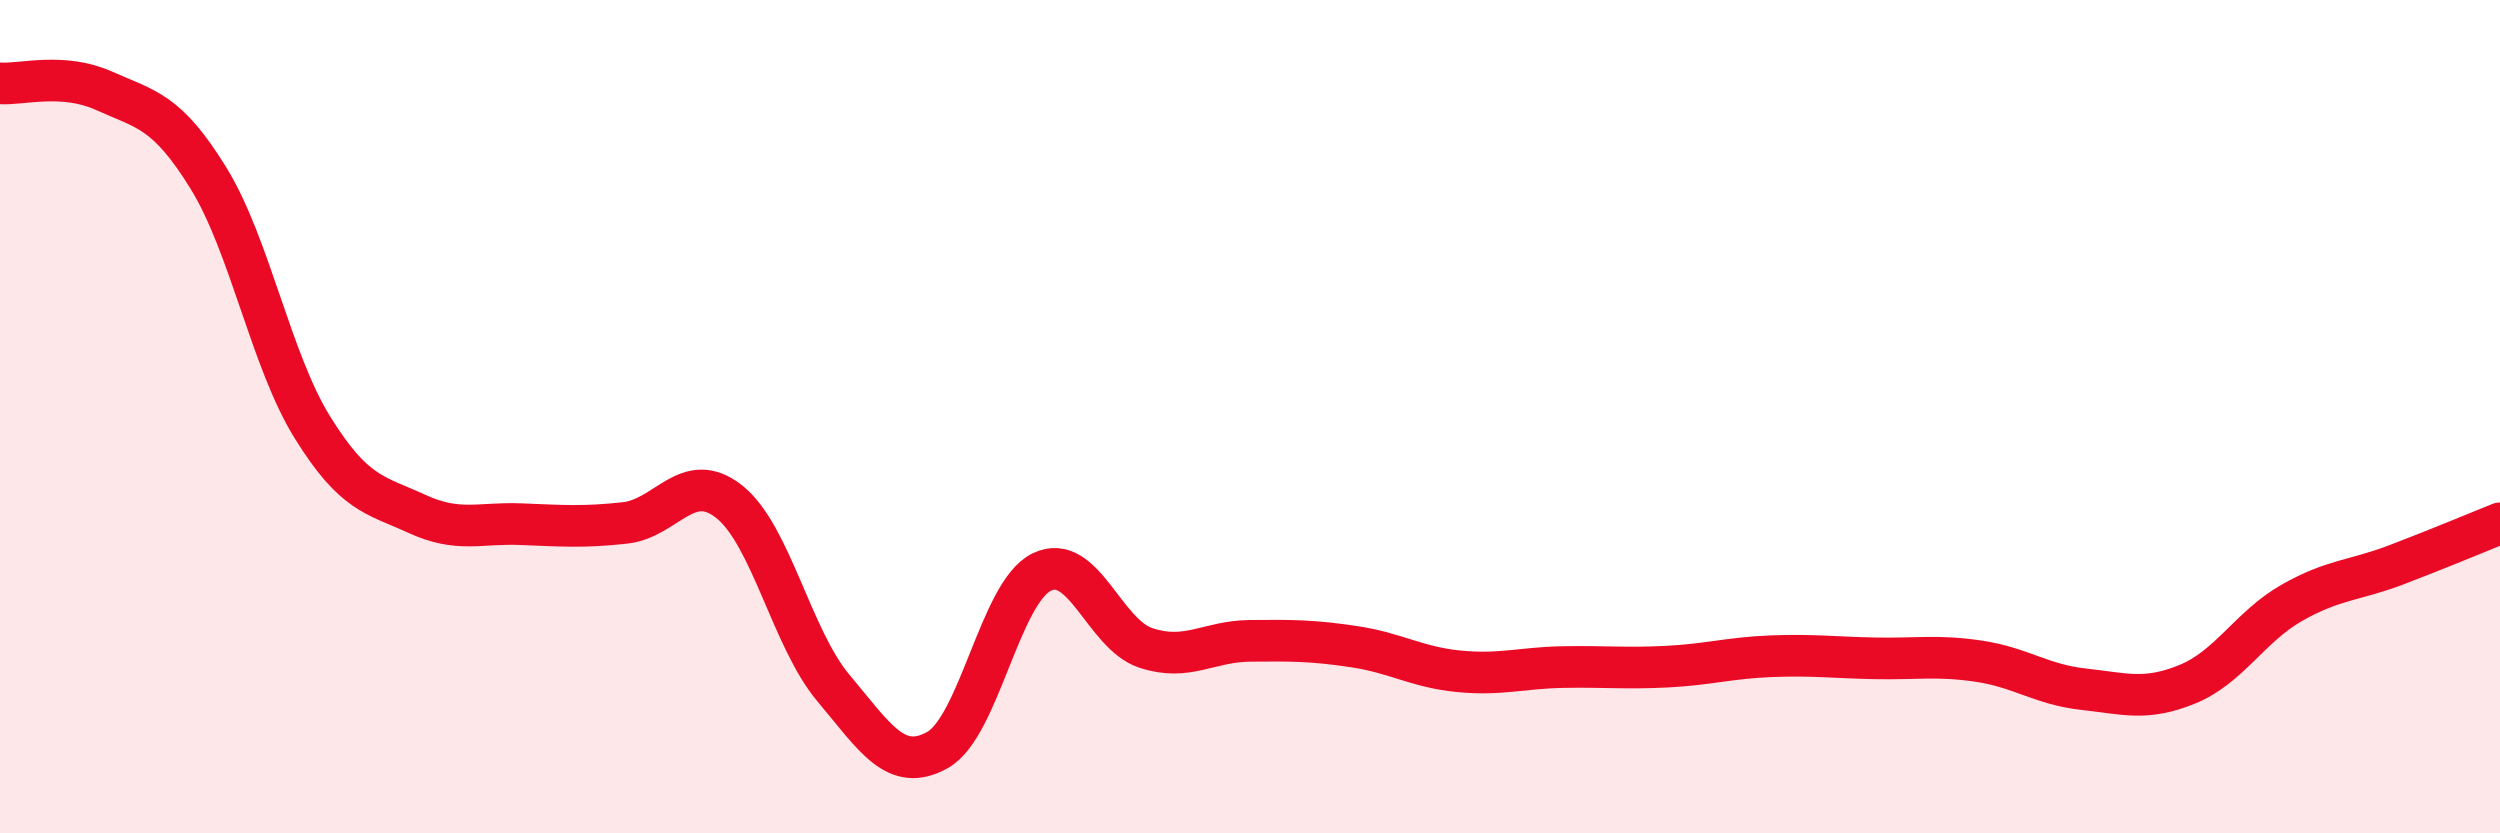
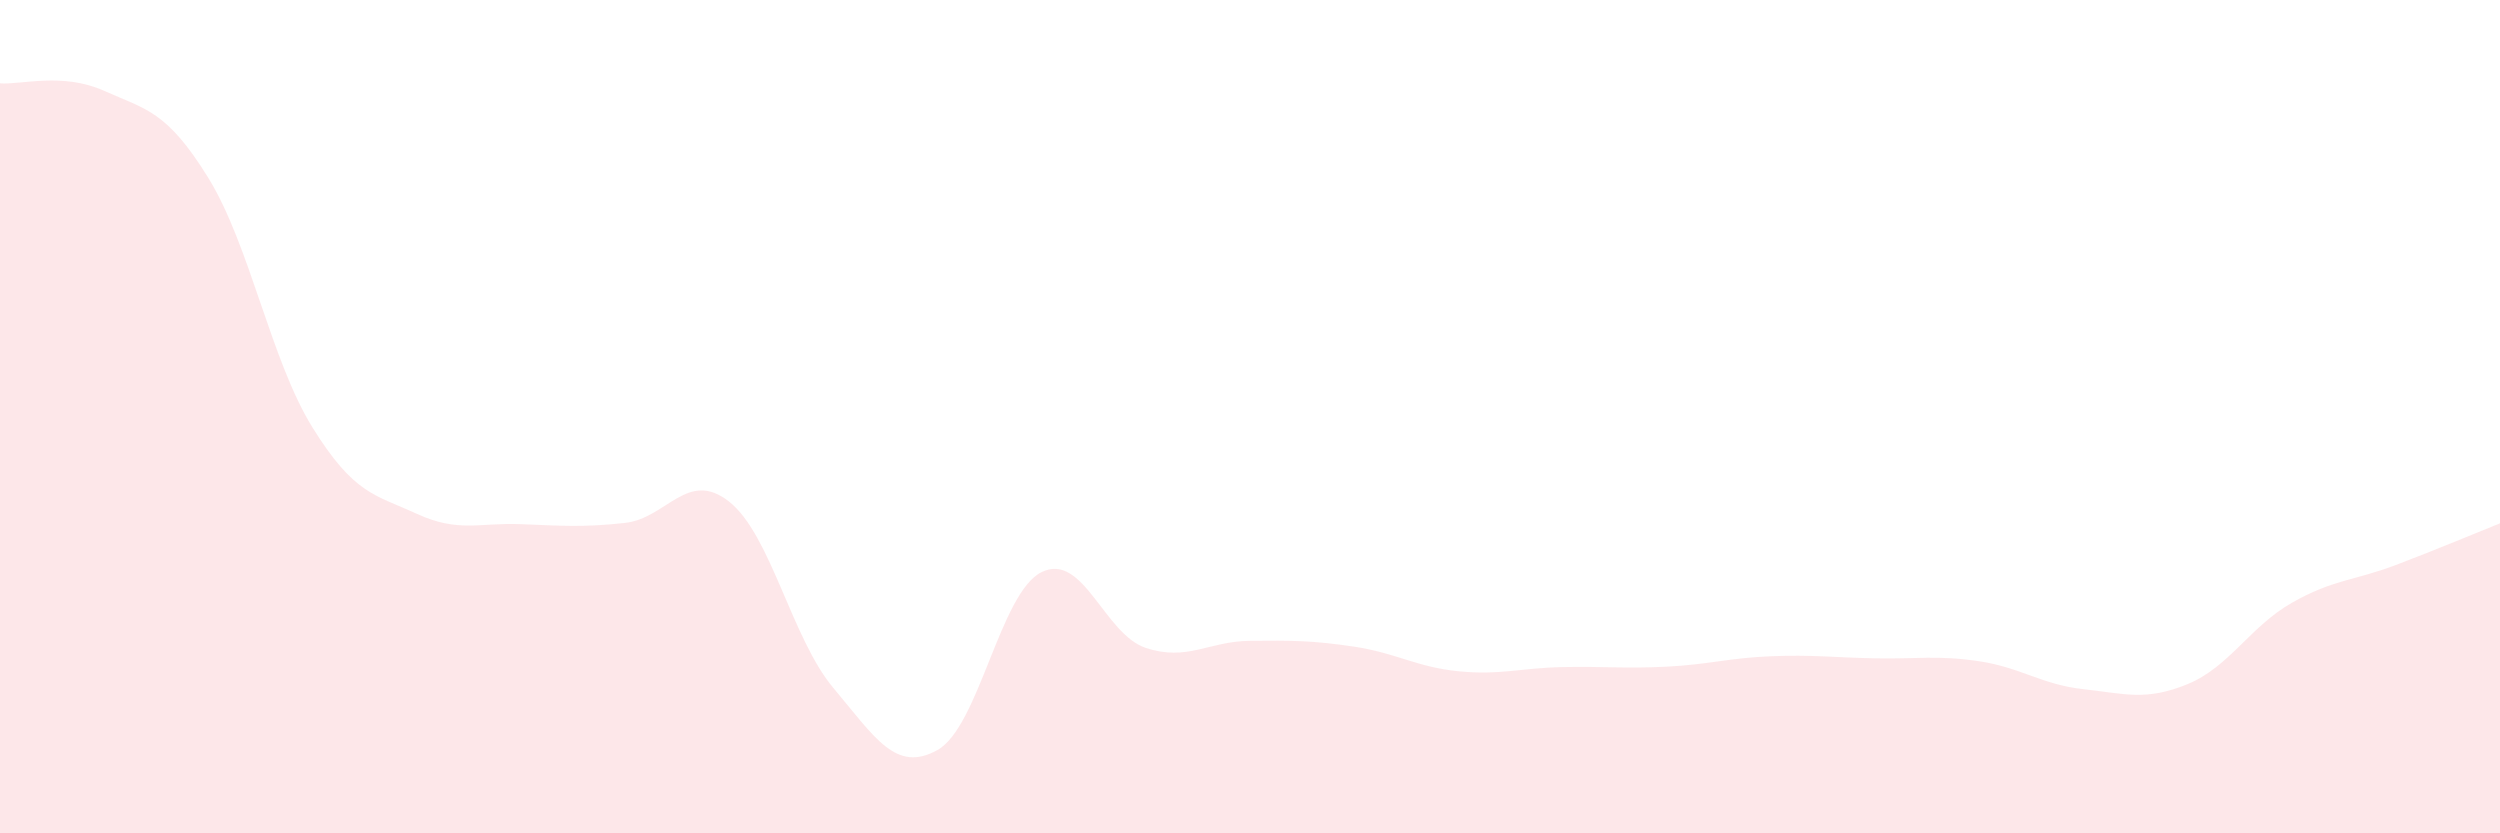
<svg xmlns="http://www.w3.org/2000/svg" width="60" height="20" viewBox="0 0 60 20">
  <path d="M 0,2 C 0.5,2.04 1.5,1.73 2.5,2.18 C 3.5,2.63 4,2.65 5,4.27 C 6,5.89 6.5,8.65 7.5,10.26 C 8.5,11.87 9,11.87 10,12.33 C 11,12.79 11.5,12.54 12.5,12.58 C 13.5,12.62 14,12.66 15,12.55 C 16,12.44 16.5,11.25 17.5,12.04 C 18.5,12.83 19,15.32 20,16.51 C 21,17.7 21.5,18.56 22.5,18 C 23.5,17.44 24,14.22 25,13.73 C 26,13.24 26.5,15.22 27.5,15.55 C 28.5,15.88 29,15.39 30,15.38 C 31,15.37 31.5,15.37 32.5,15.52 C 33.5,15.67 34,16.01 35,16.11 C 36,16.21 36.5,16.03 37.5,16.01 C 38.5,15.99 39,16.05 40,16 C 41,15.95 41.5,15.79 42.5,15.75 C 43.5,15.71 44,15.78 45,15.8 C 46,15.82 46.5,15.72 47.5,15.87 C 48.5,16.02 49,16.43 50,16.54 C 51,16.65 51.5,16.83 52.5,16.42 C 53.5,16.01 54,15.04 55,14.47 C 56,13.9 56.5,13.94 57.5,13.56 C 58.5,13.18 59.5,12.76 60,12.56L60 20L0 20Z" fill="#EB0A25" opacity="0.1" stroke-linecap="round" stroke-linejoin="round" />
-   <path d="M 0,2 C 0.5,2.04 1.5,1.73 2.5,2.18 C 3.5,2.63 4,2.65 5,4.27 C 6,5.89 6.5,8.65 7.5,10.26 C 8.5,11.87 9,11.87 10,12.33 C 11,12.79 11.5,12.54 12.5,12.58 C 13.5,12.62 14,12.66 15,12.55 C 16,12.44 16.5,11.25 17.5,12.04 C 18.5,12.83 19,15.32 20,16.51 C 21,17.7 21.5,18.56 22.5,18 C 23.5,17.44 24,14.22 25,13.73 C 26,13.24 26.5,15.22 27.5,15.55 C 28.5,15.88 29,15.39 30,15.38 C 31,15.37 31.5,15.37 32.5,15.52 C 33.5,15.67 34,16.01 35,16.11 C 36,16.21 36.5,16.03 37.5,16.01 C 38.5,15.99 39,16.05 40,16 C 41,15.95 41.5,15.79 42.5,15.75 C 43.5,15.71 44,15.78 45,15.8 C 46,15.82 46.5,15.72 47.5,15.87 C 48.5,16.02 49,16.43 50,16.54 C 51,16.65 51.5,16.83 52.5,16.42 C 53.5,16.01 54,15.04 55,14.47 C 56,13.9 56.5,13.94 57.5,13.56 C 58.5,13.18 59.5,12.76 60,12.56" stroke="#EB0A25" stroke-width="1" fill="none" stroke-linecap="round" stroke-linejoin="round" />
</svg>